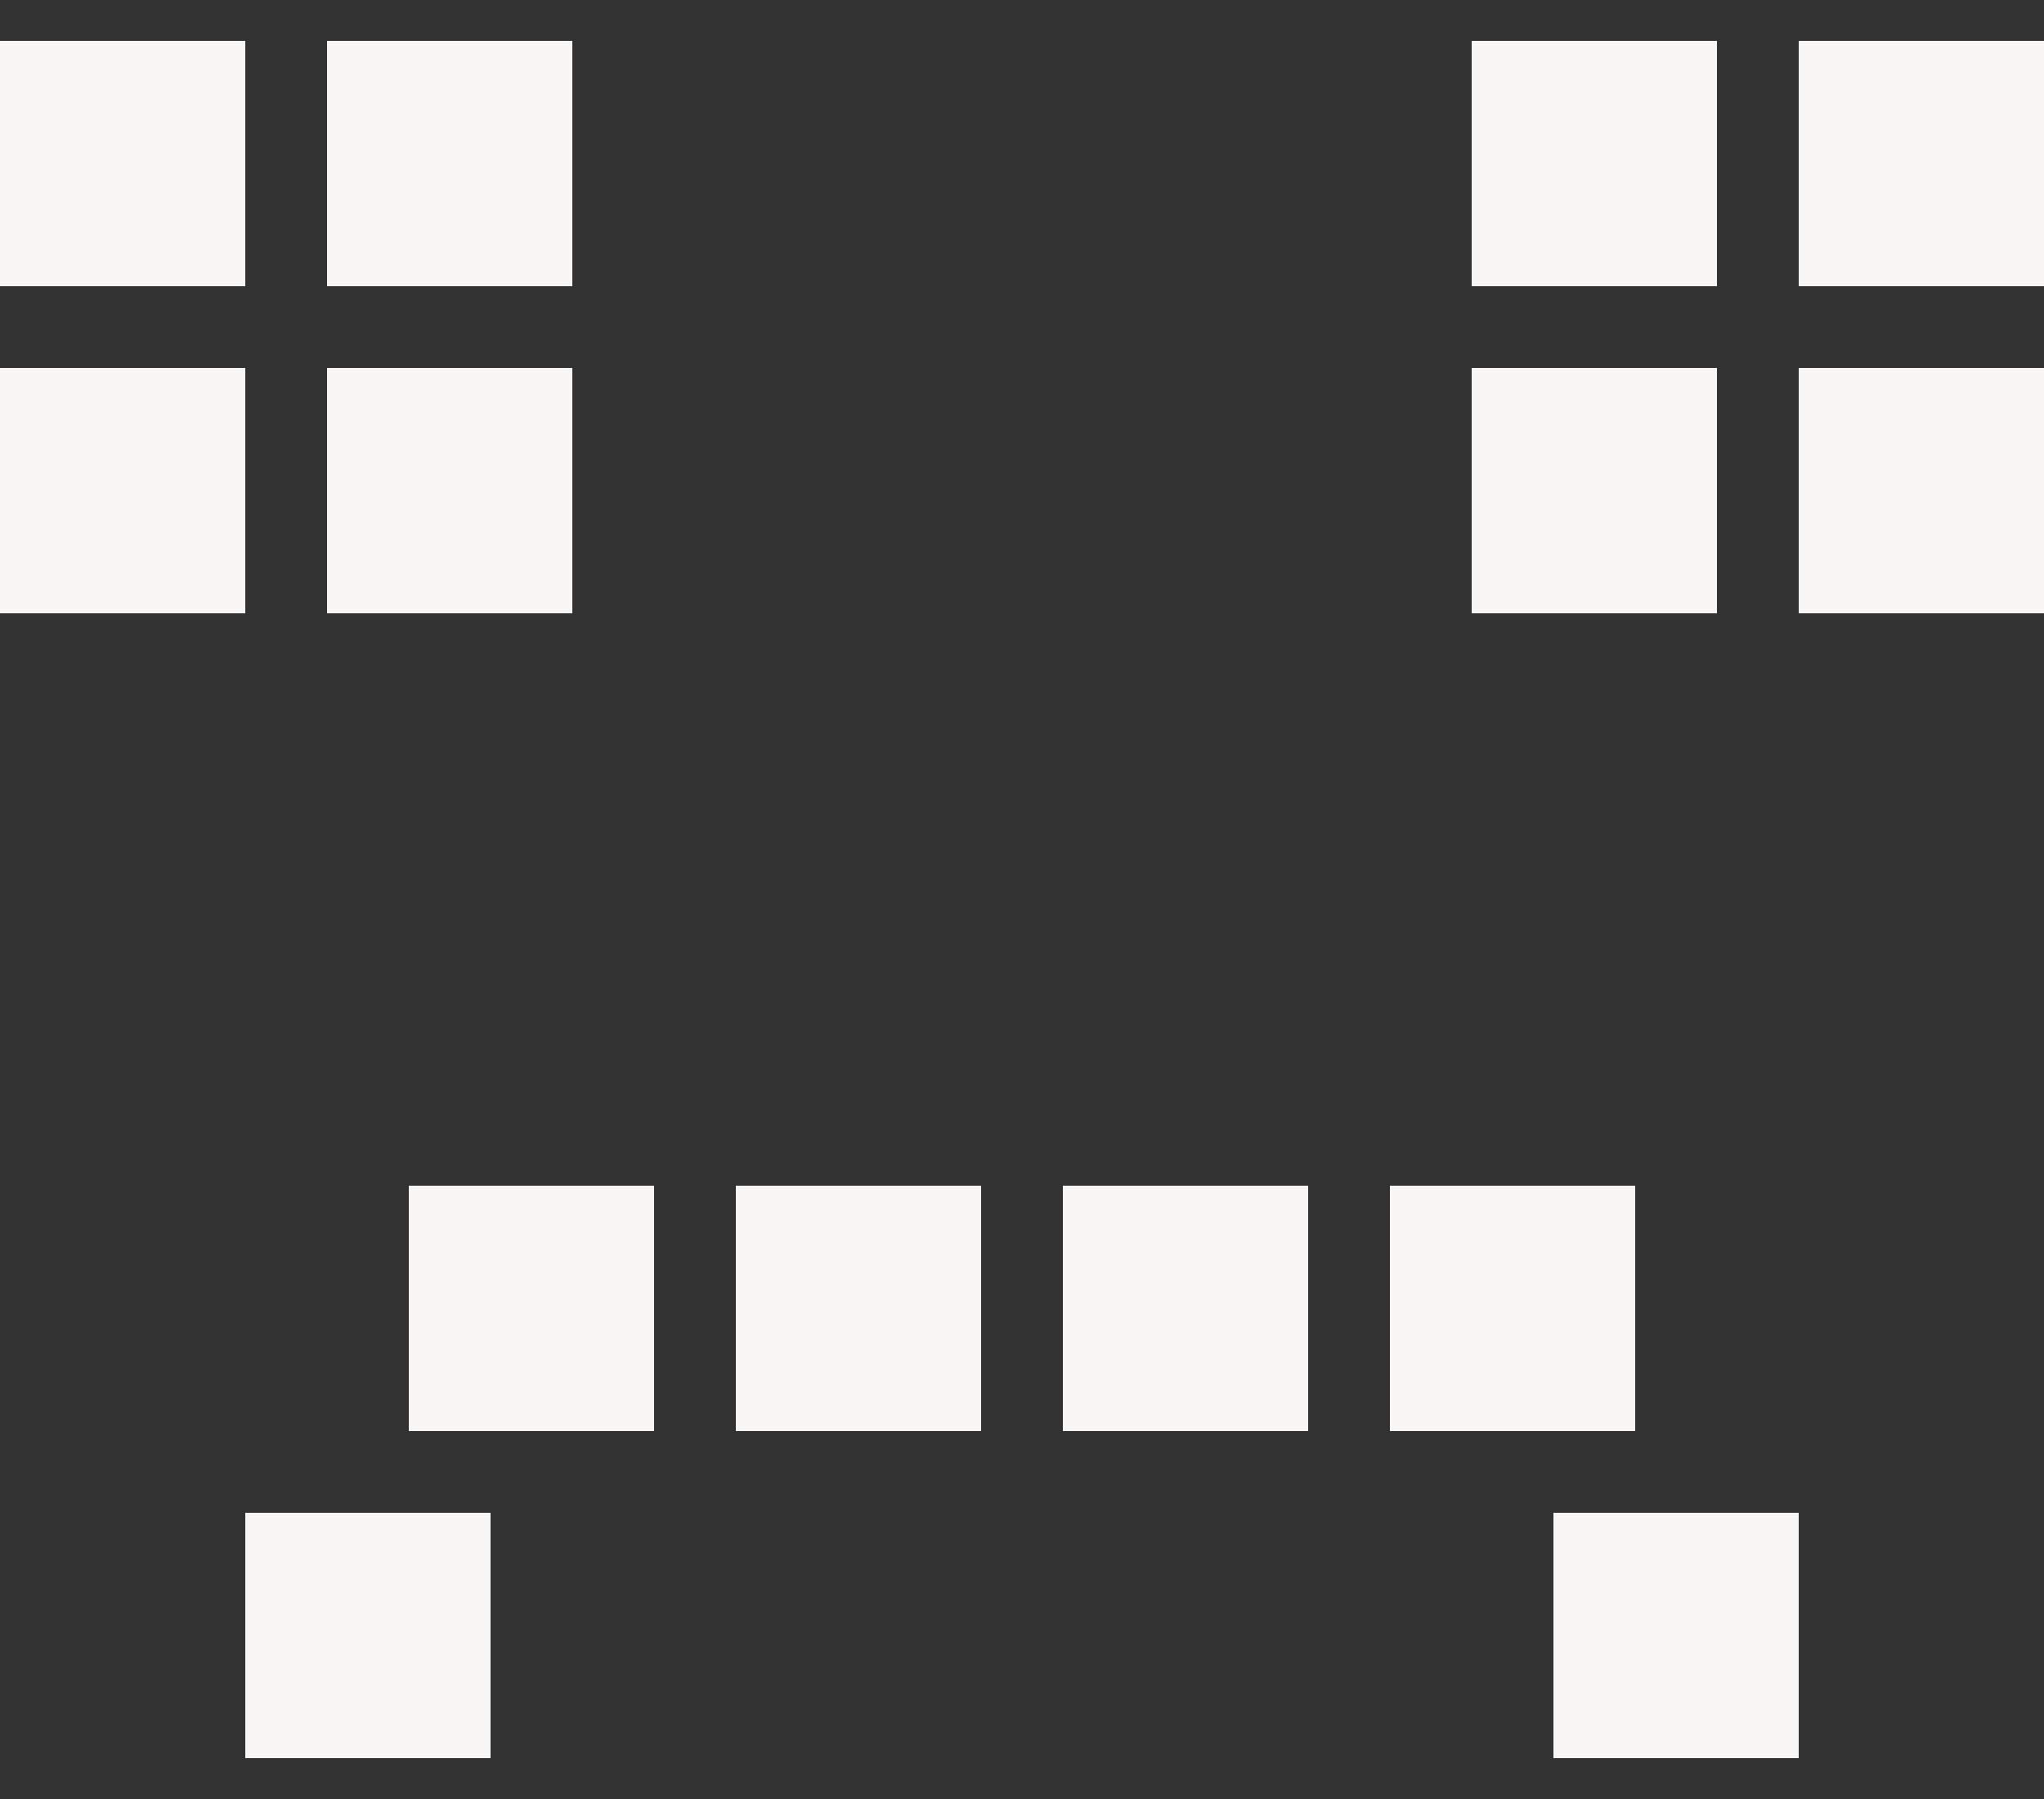
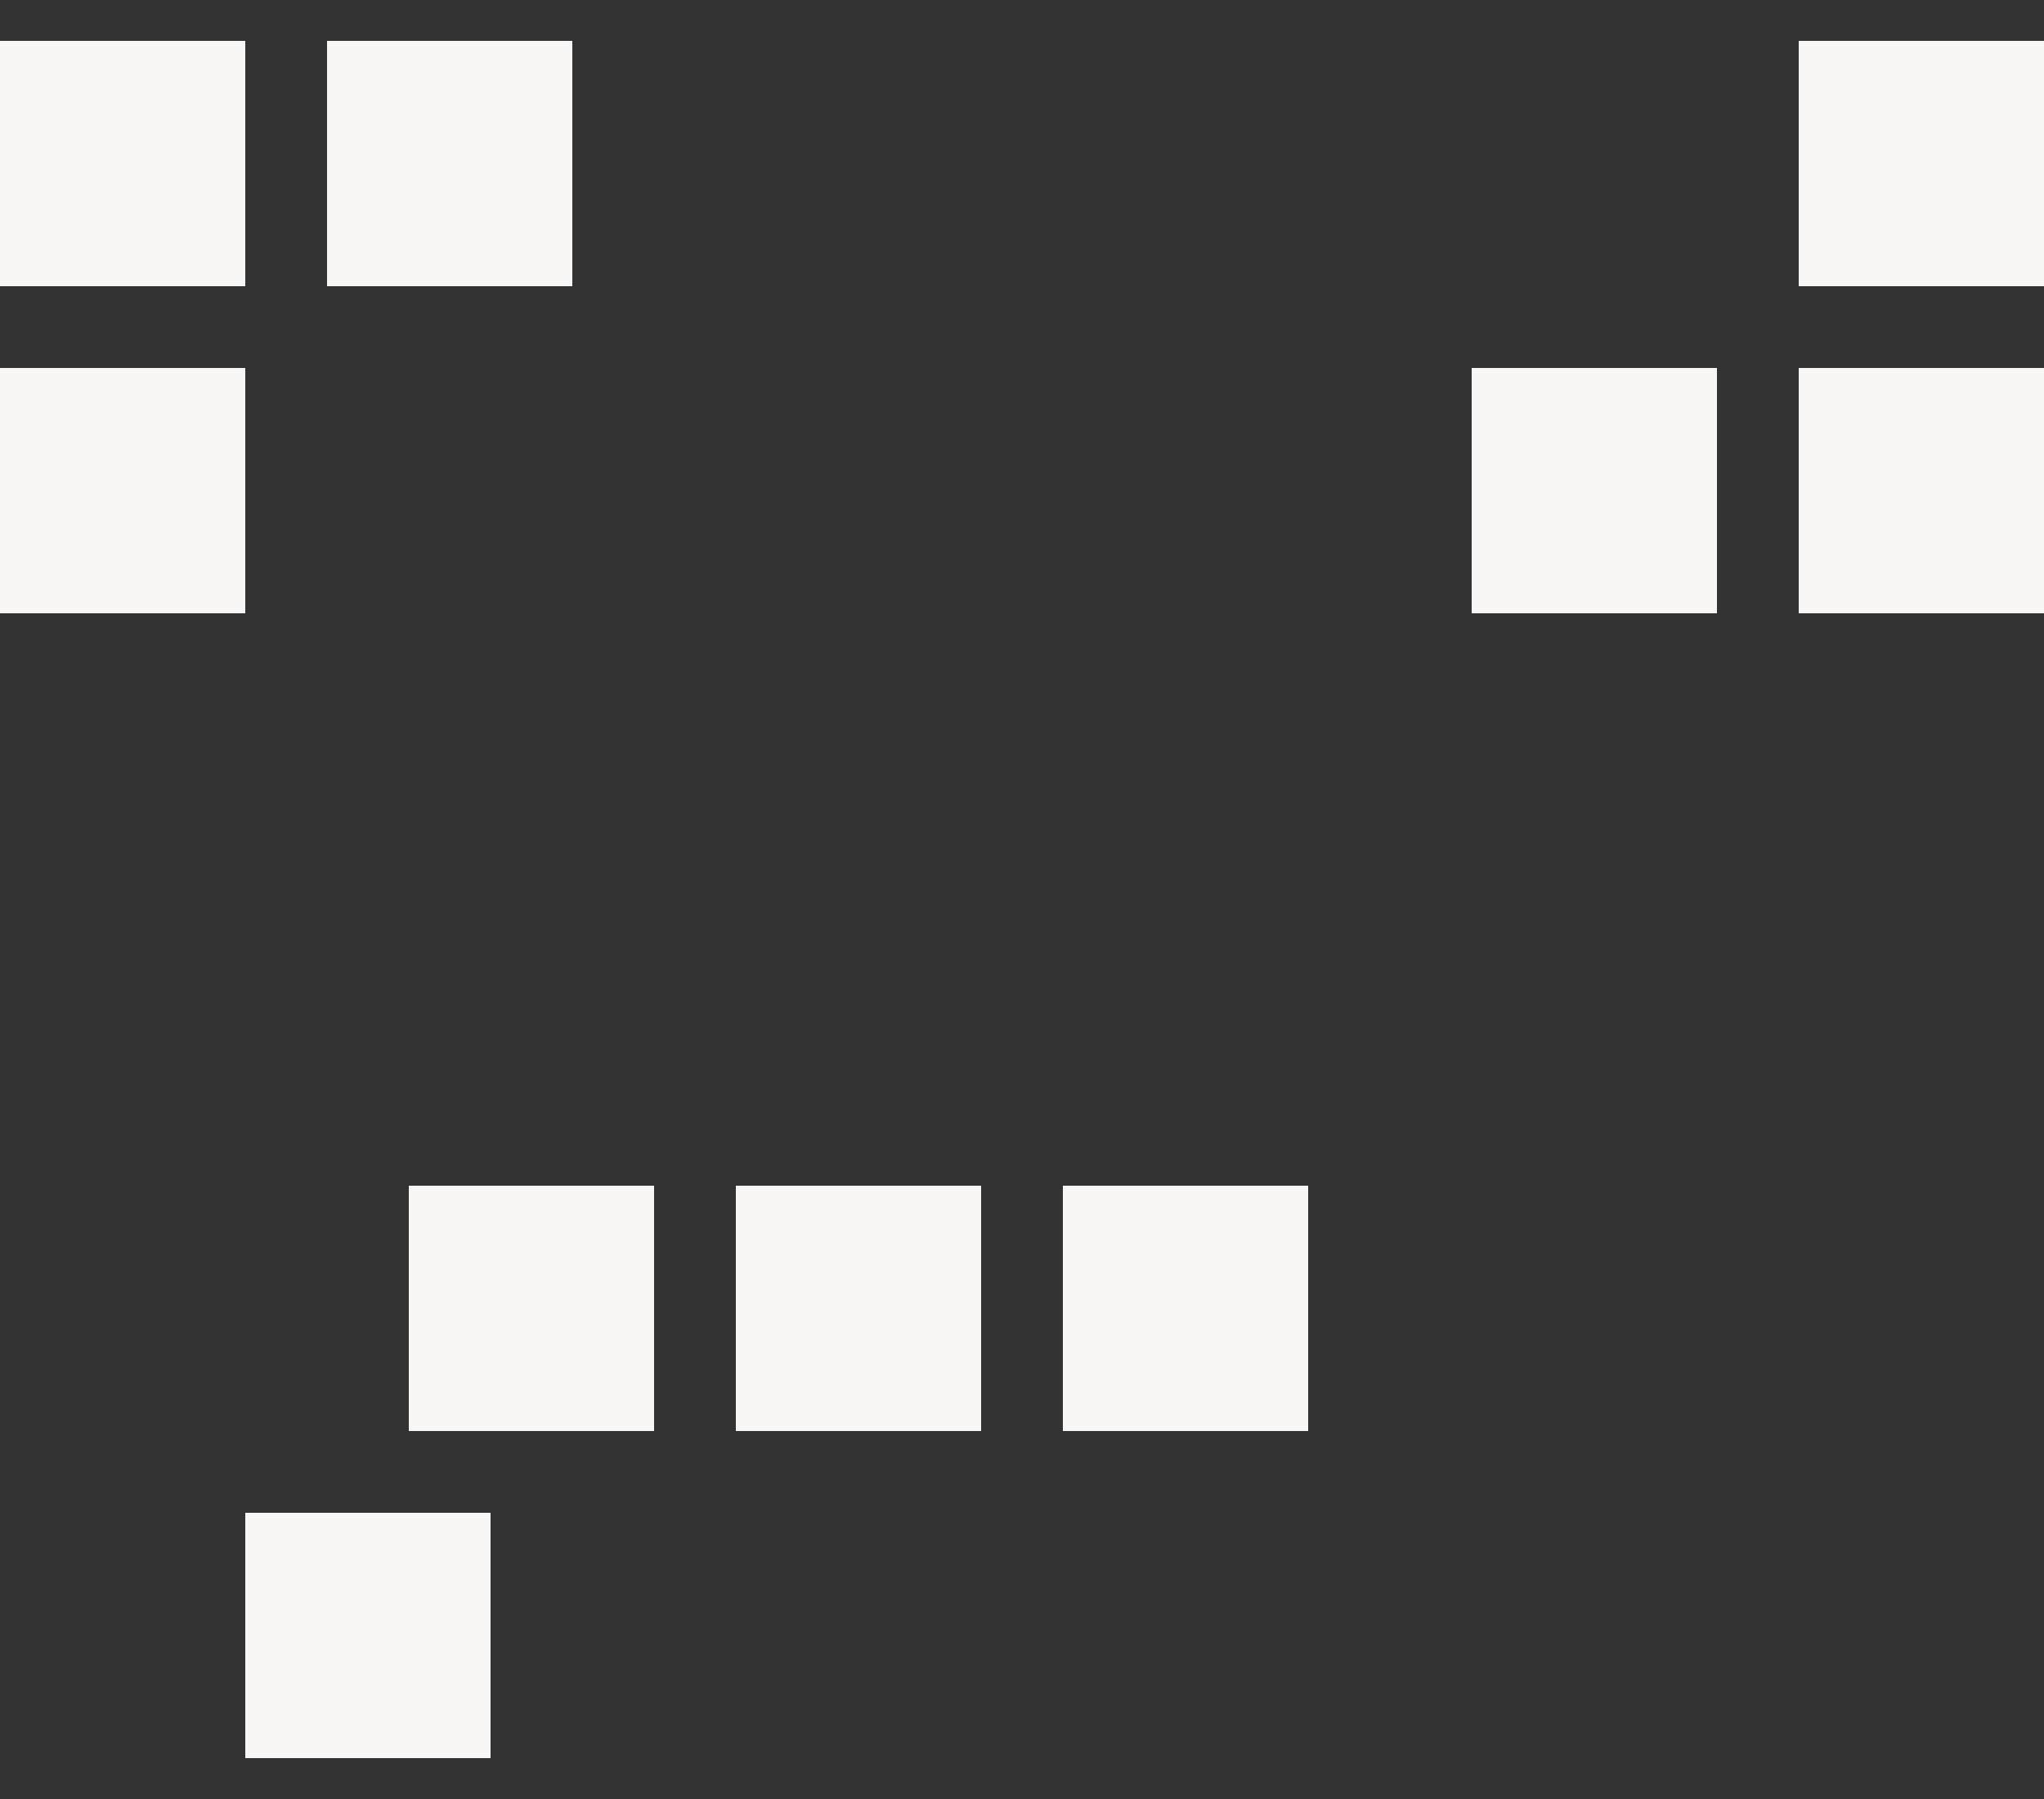
<svg xmlns="http://www.w3.org/2000/svg" width="25" height="22" viewBox="0 0 25 22" fill="none">
  <rect x="0" y="0" width="25" height="22" fill="#333333" stroke="none" />
  <rect y="0.5" width="3" height="3" fill="#F8F7F5" />
  <rect y="4.5" width="3" height="3" fill="#F8F7F5" />
  <rect x="4" y="0.5" width="3" height="3" fill="#F8F7F5" />
-   <rect x="4" y="4.5" width="3" height="3" fill="#F8F7F5" />
  <rect x="3" y="18.5" width="3" height="3" fill="#F8F7F5" />
  <rect x="5" y="14.5" width="3" height="3" fill="#F8F7F5" />
  <rect x="9" y="14.5" width="3" height="3" fill="#F8F7F5" />
  <rect x="13" y="14.5" width="3" height="3" fill="#F8F7F5" />
-   <rect x="17" y="14.5" width="3" height="3" fill="#F8F7F5" />
-   <rect x="19" y="18.5" width="3" height="3" fill="#F8F7F5" />
-   <rect x="18" y="0.5" width="3" height="3" fill="#F8F7F5" />
  <rect x="18" y="4.5" width="3" height="3" fill="#F8F7F5" />
  <rect x="22" y="0.5" width="3" height="3" fill="#F8F7F5" />
  <rect x="22" y="4.5" width="3" height="3" fill="#F8F7F5" />
</svg>